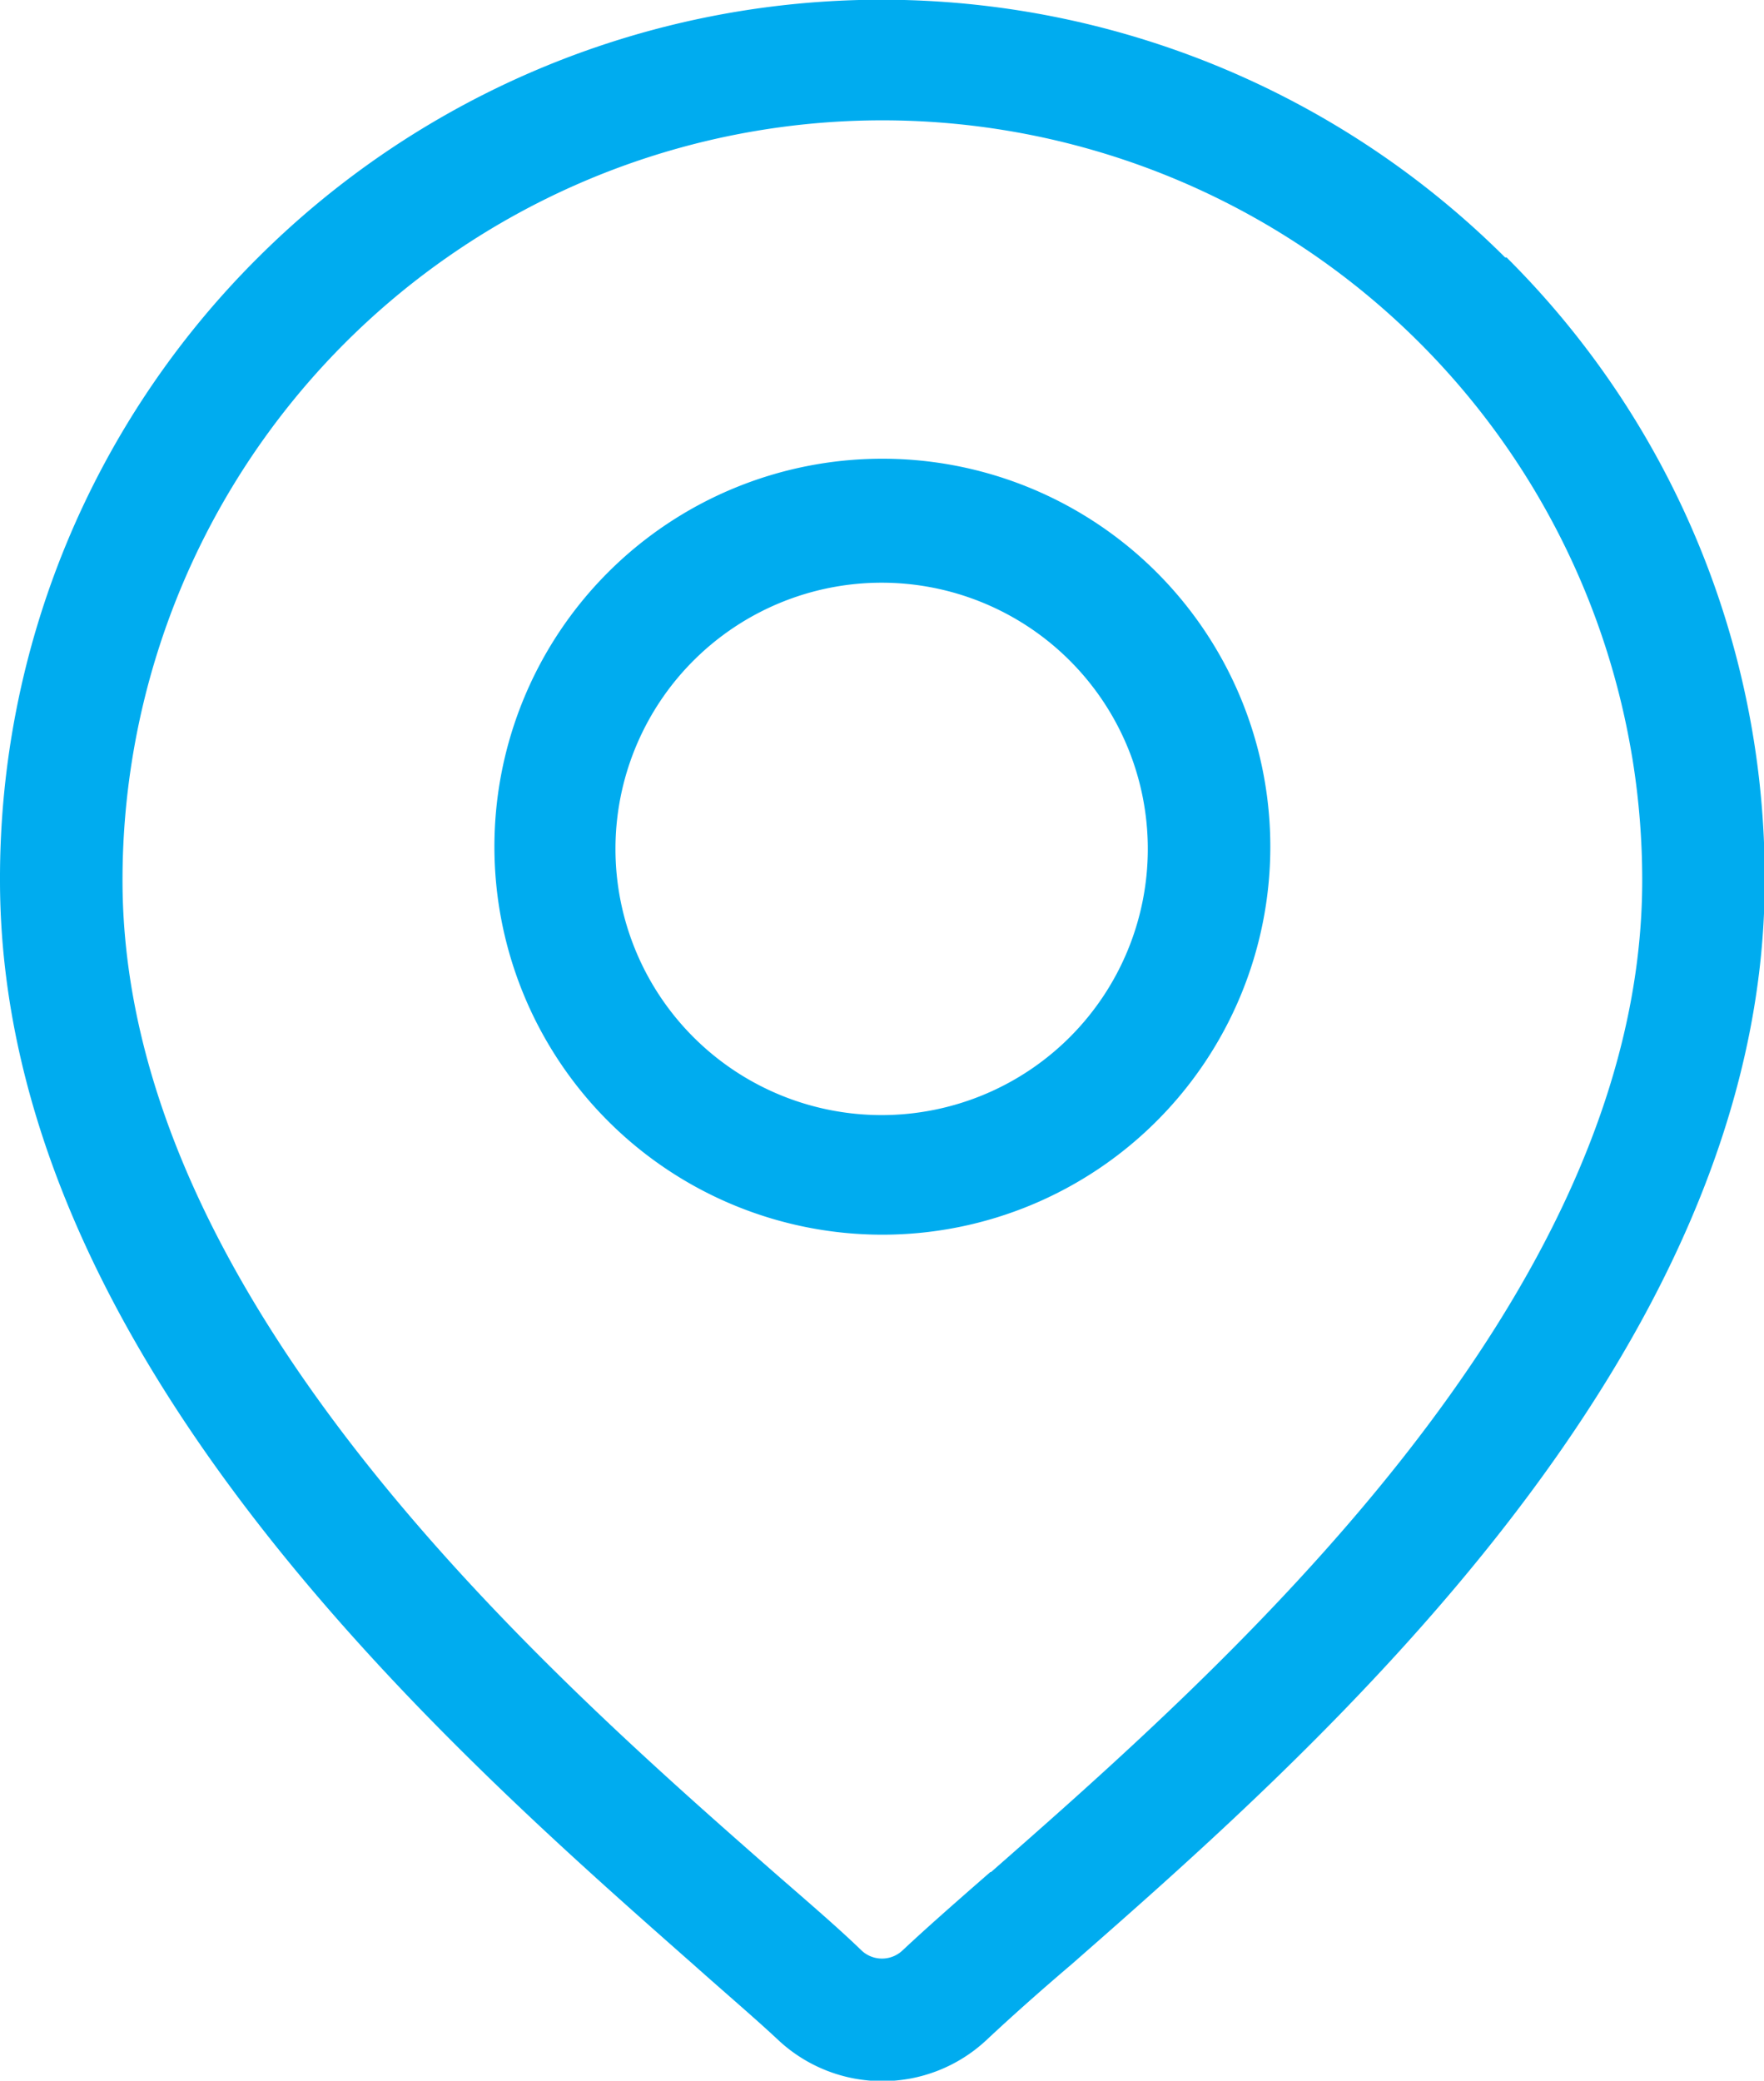
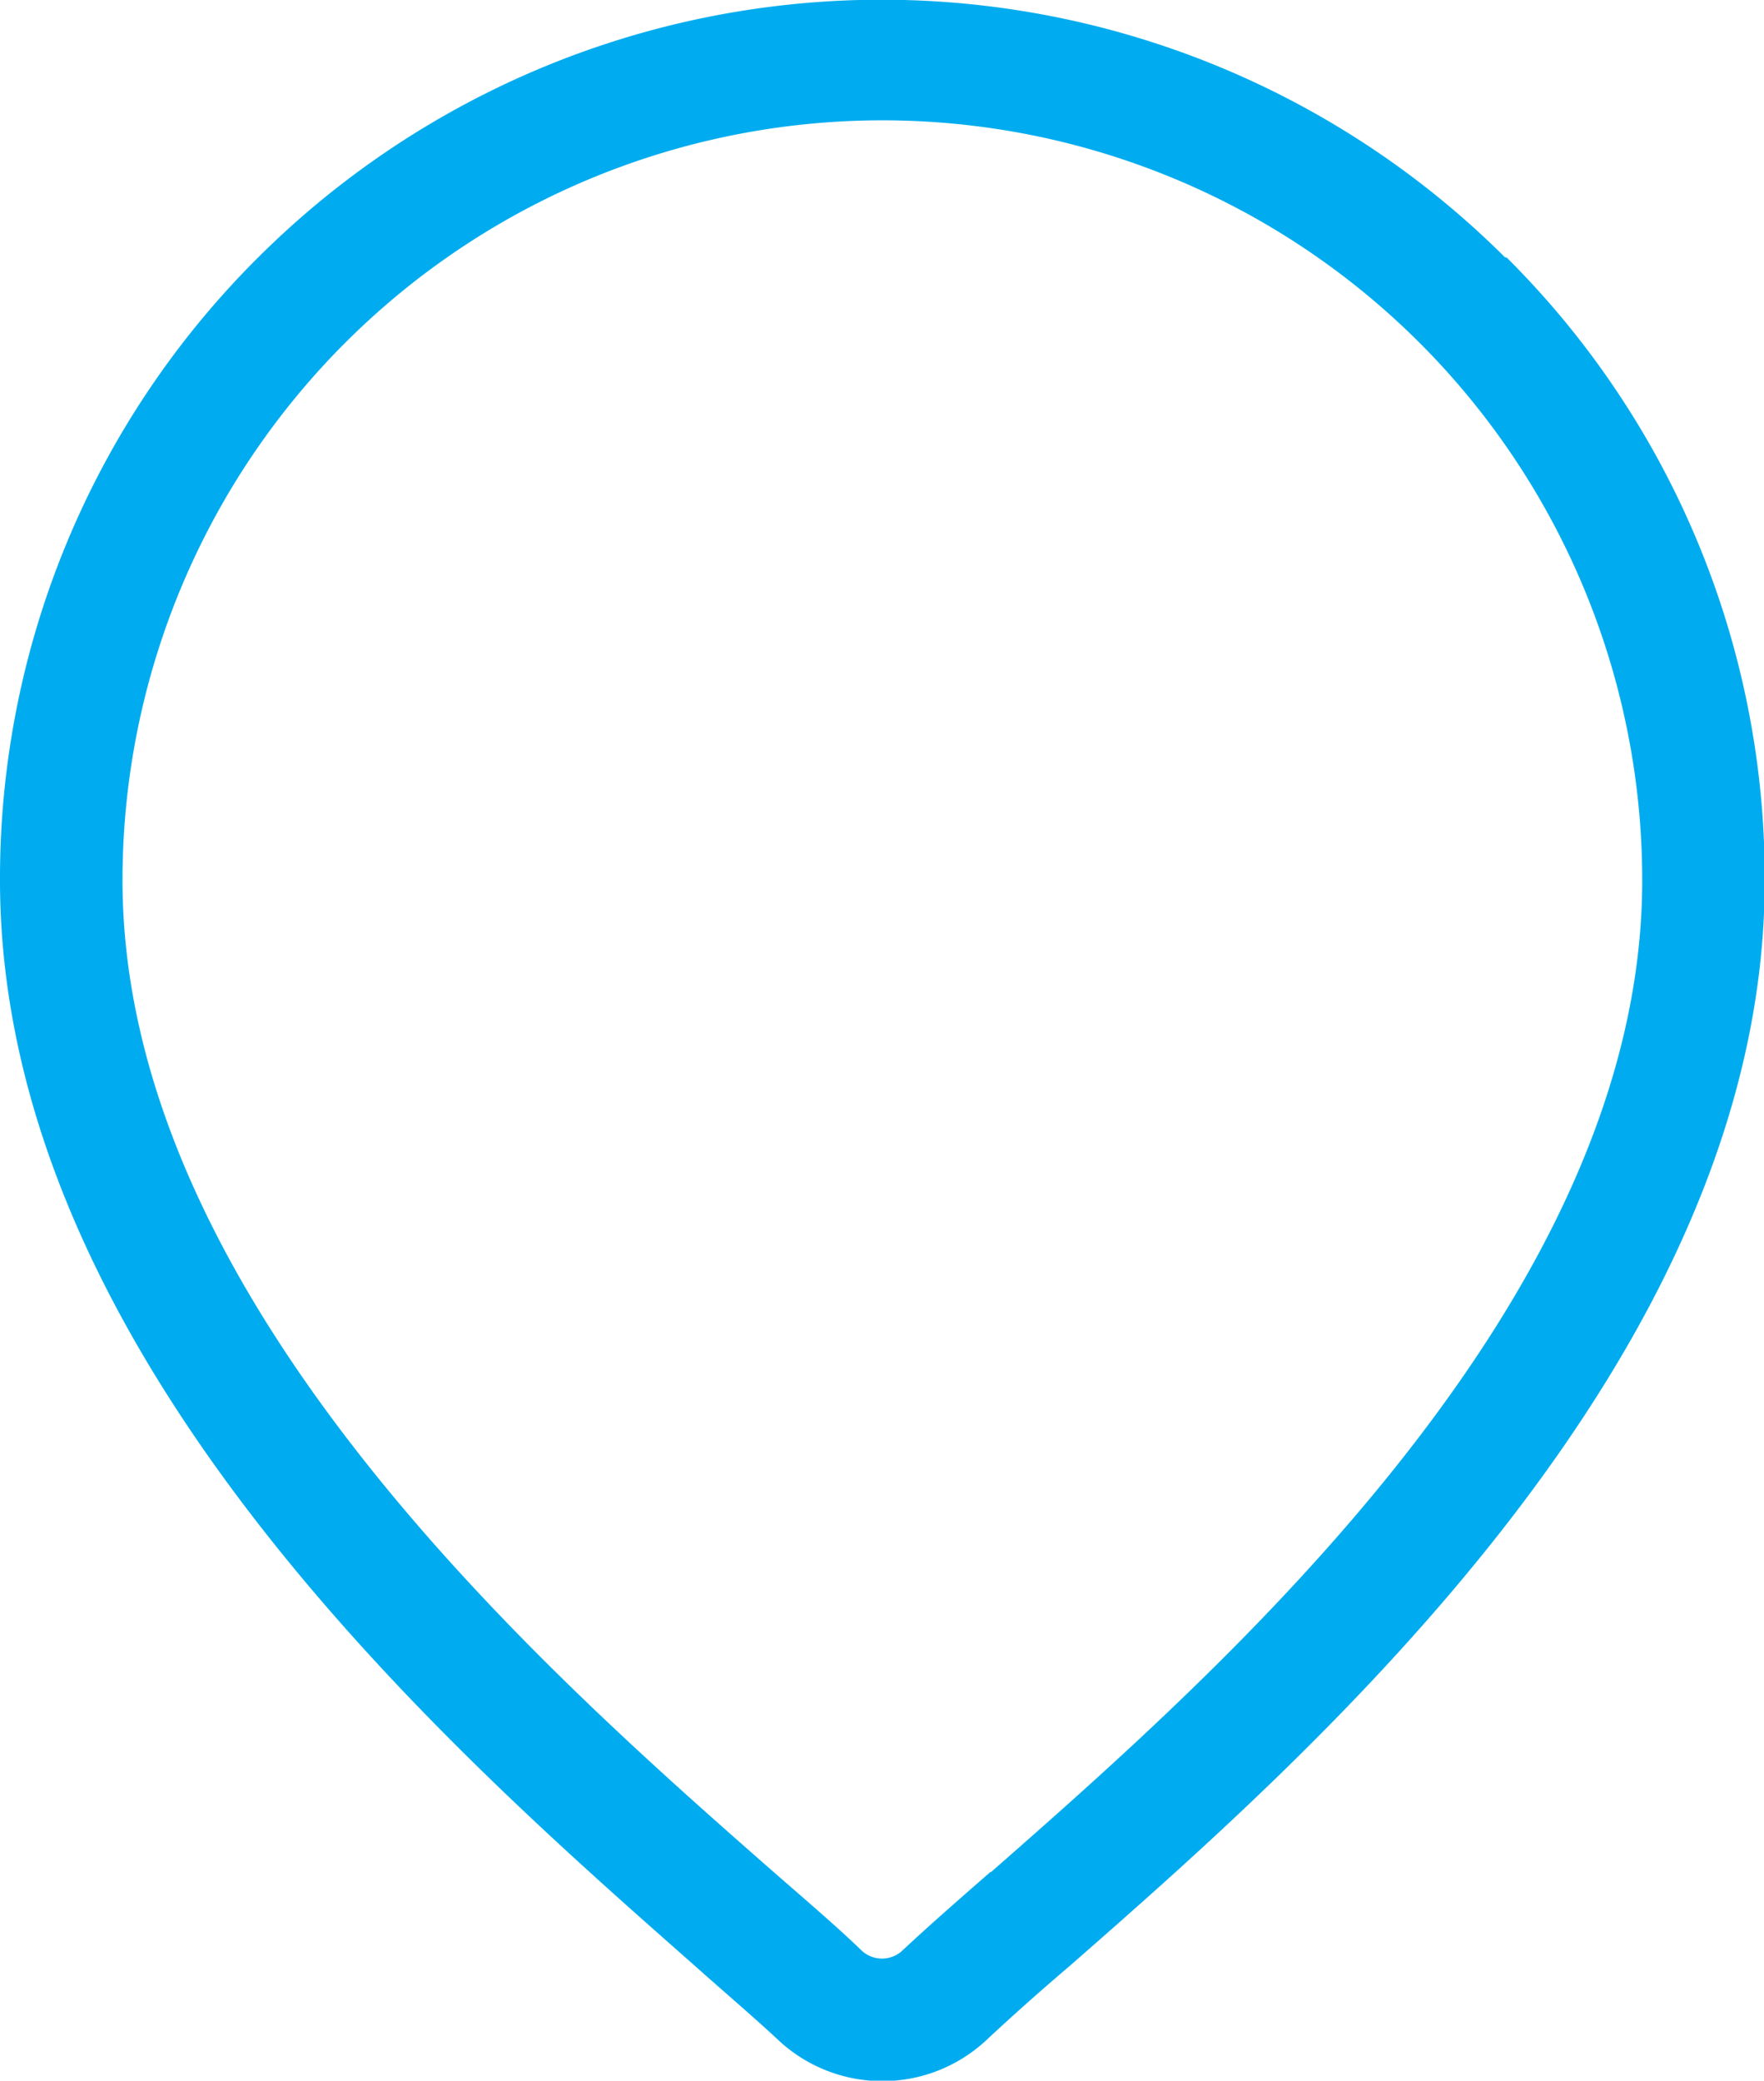
<svg xmlns="http://www.w3.org/2000/svg" viewBox="0 0 24.19 28.53">
  <defs>
    <style>.cls-1{fill:#00acef;}</style>
  </defs>
  <title>location</title>
  <g id="Layer_2" data-name="Layer 2">
    <g id="Layer_1-2" data-name="Layer 1">
      <path class="cls-1" d="M20.64,3.53a12.11,12.11,0,0,0-17.1,0A12,12,0,0,0,0,12.07C0,18.59,6.18,24,9.5,26.93c.46.41.86.75,1.18,1.05a2.09,2.09,0,0,0,2.84,0c.32-.3.71-.65,1.18-1.05,3.32-2.91,9.5-8.34,9.5-14.86a12,12,0,0,0-3.54-8.54M13.58,25.67c-.47.41-.88.77-1.21,1.08a.41.41,0,0,1-.55,0c-.33-.32-.74-.67-1.21-1.08-3.12-2.74-8.93-7.84-8.93-13.6a10.42,10.42,0,0,1,20.84,0c0,5.77-5.81,10.86-8.93,13.6" />
-       <path class="cls-1" d="M12.09,6.29a5.32,5.32,0,1,0,5.33,5.32,5.32,5.32,0,0,0-5.33-5.32m0,9a3.65,3.65,0,1,1,3.65-3.65,3.65,3.65,0,0,1-3.65,3.65" />
    </g>
  </g>
</svg>